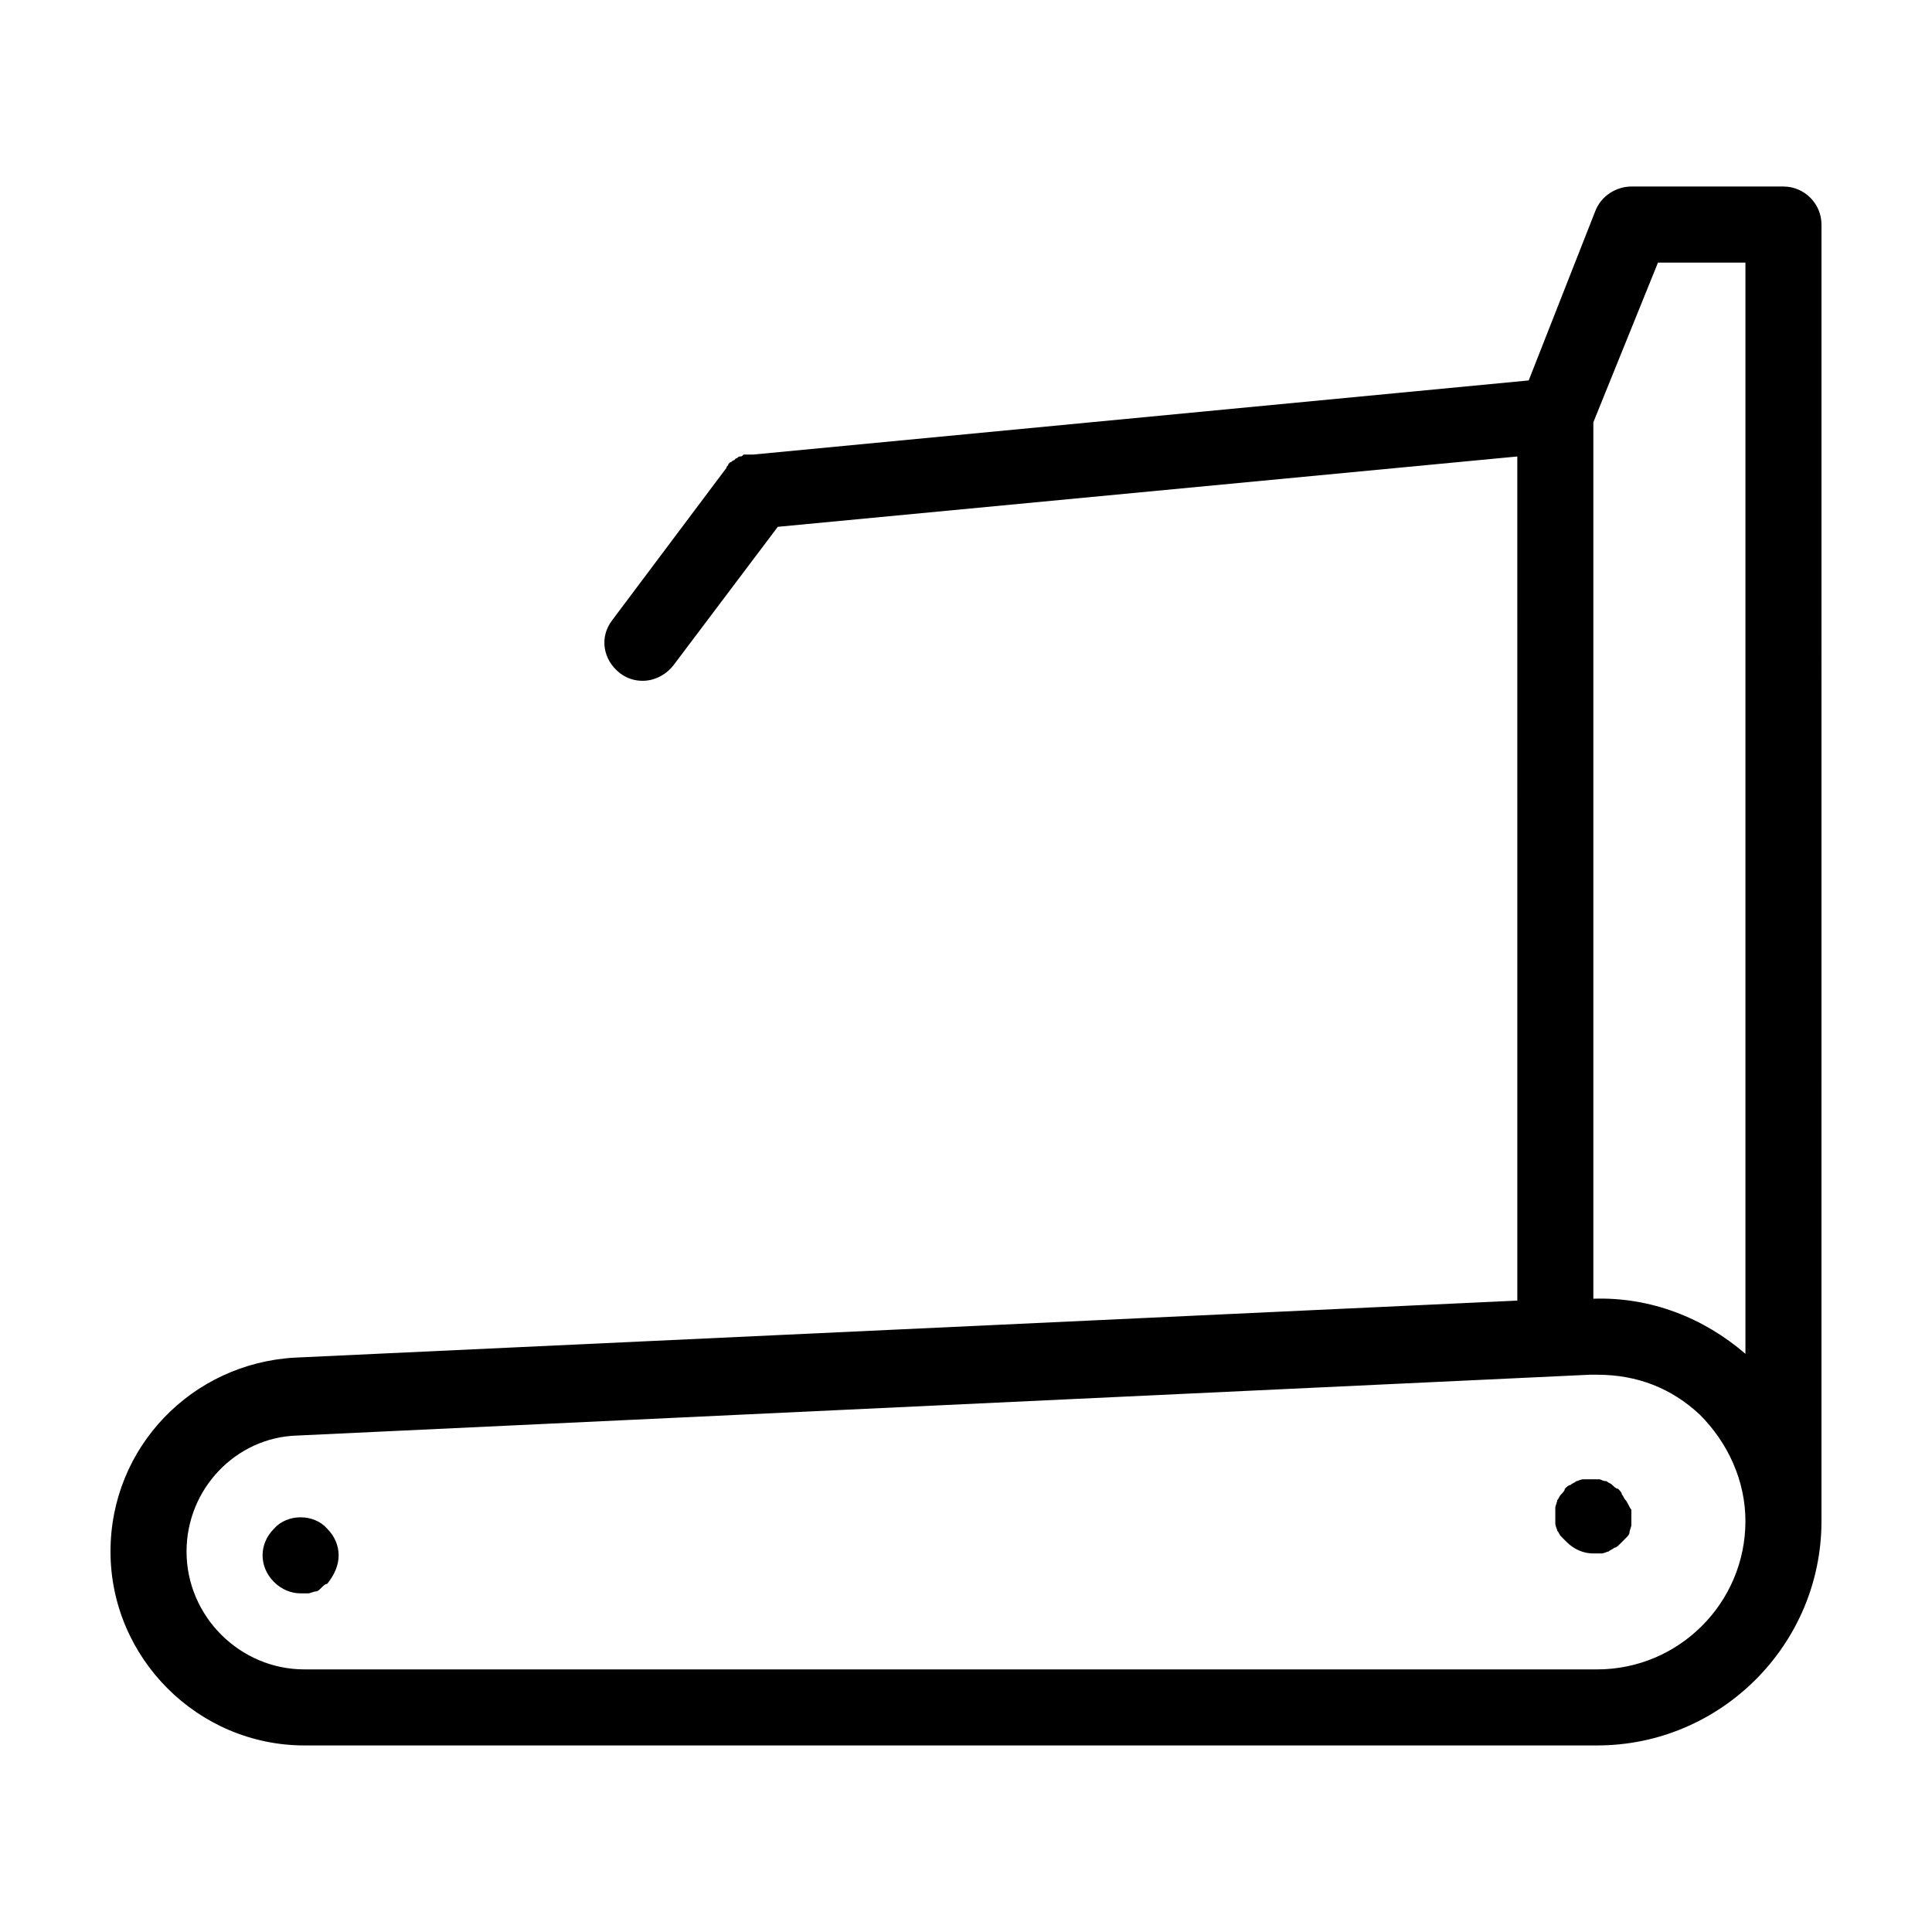
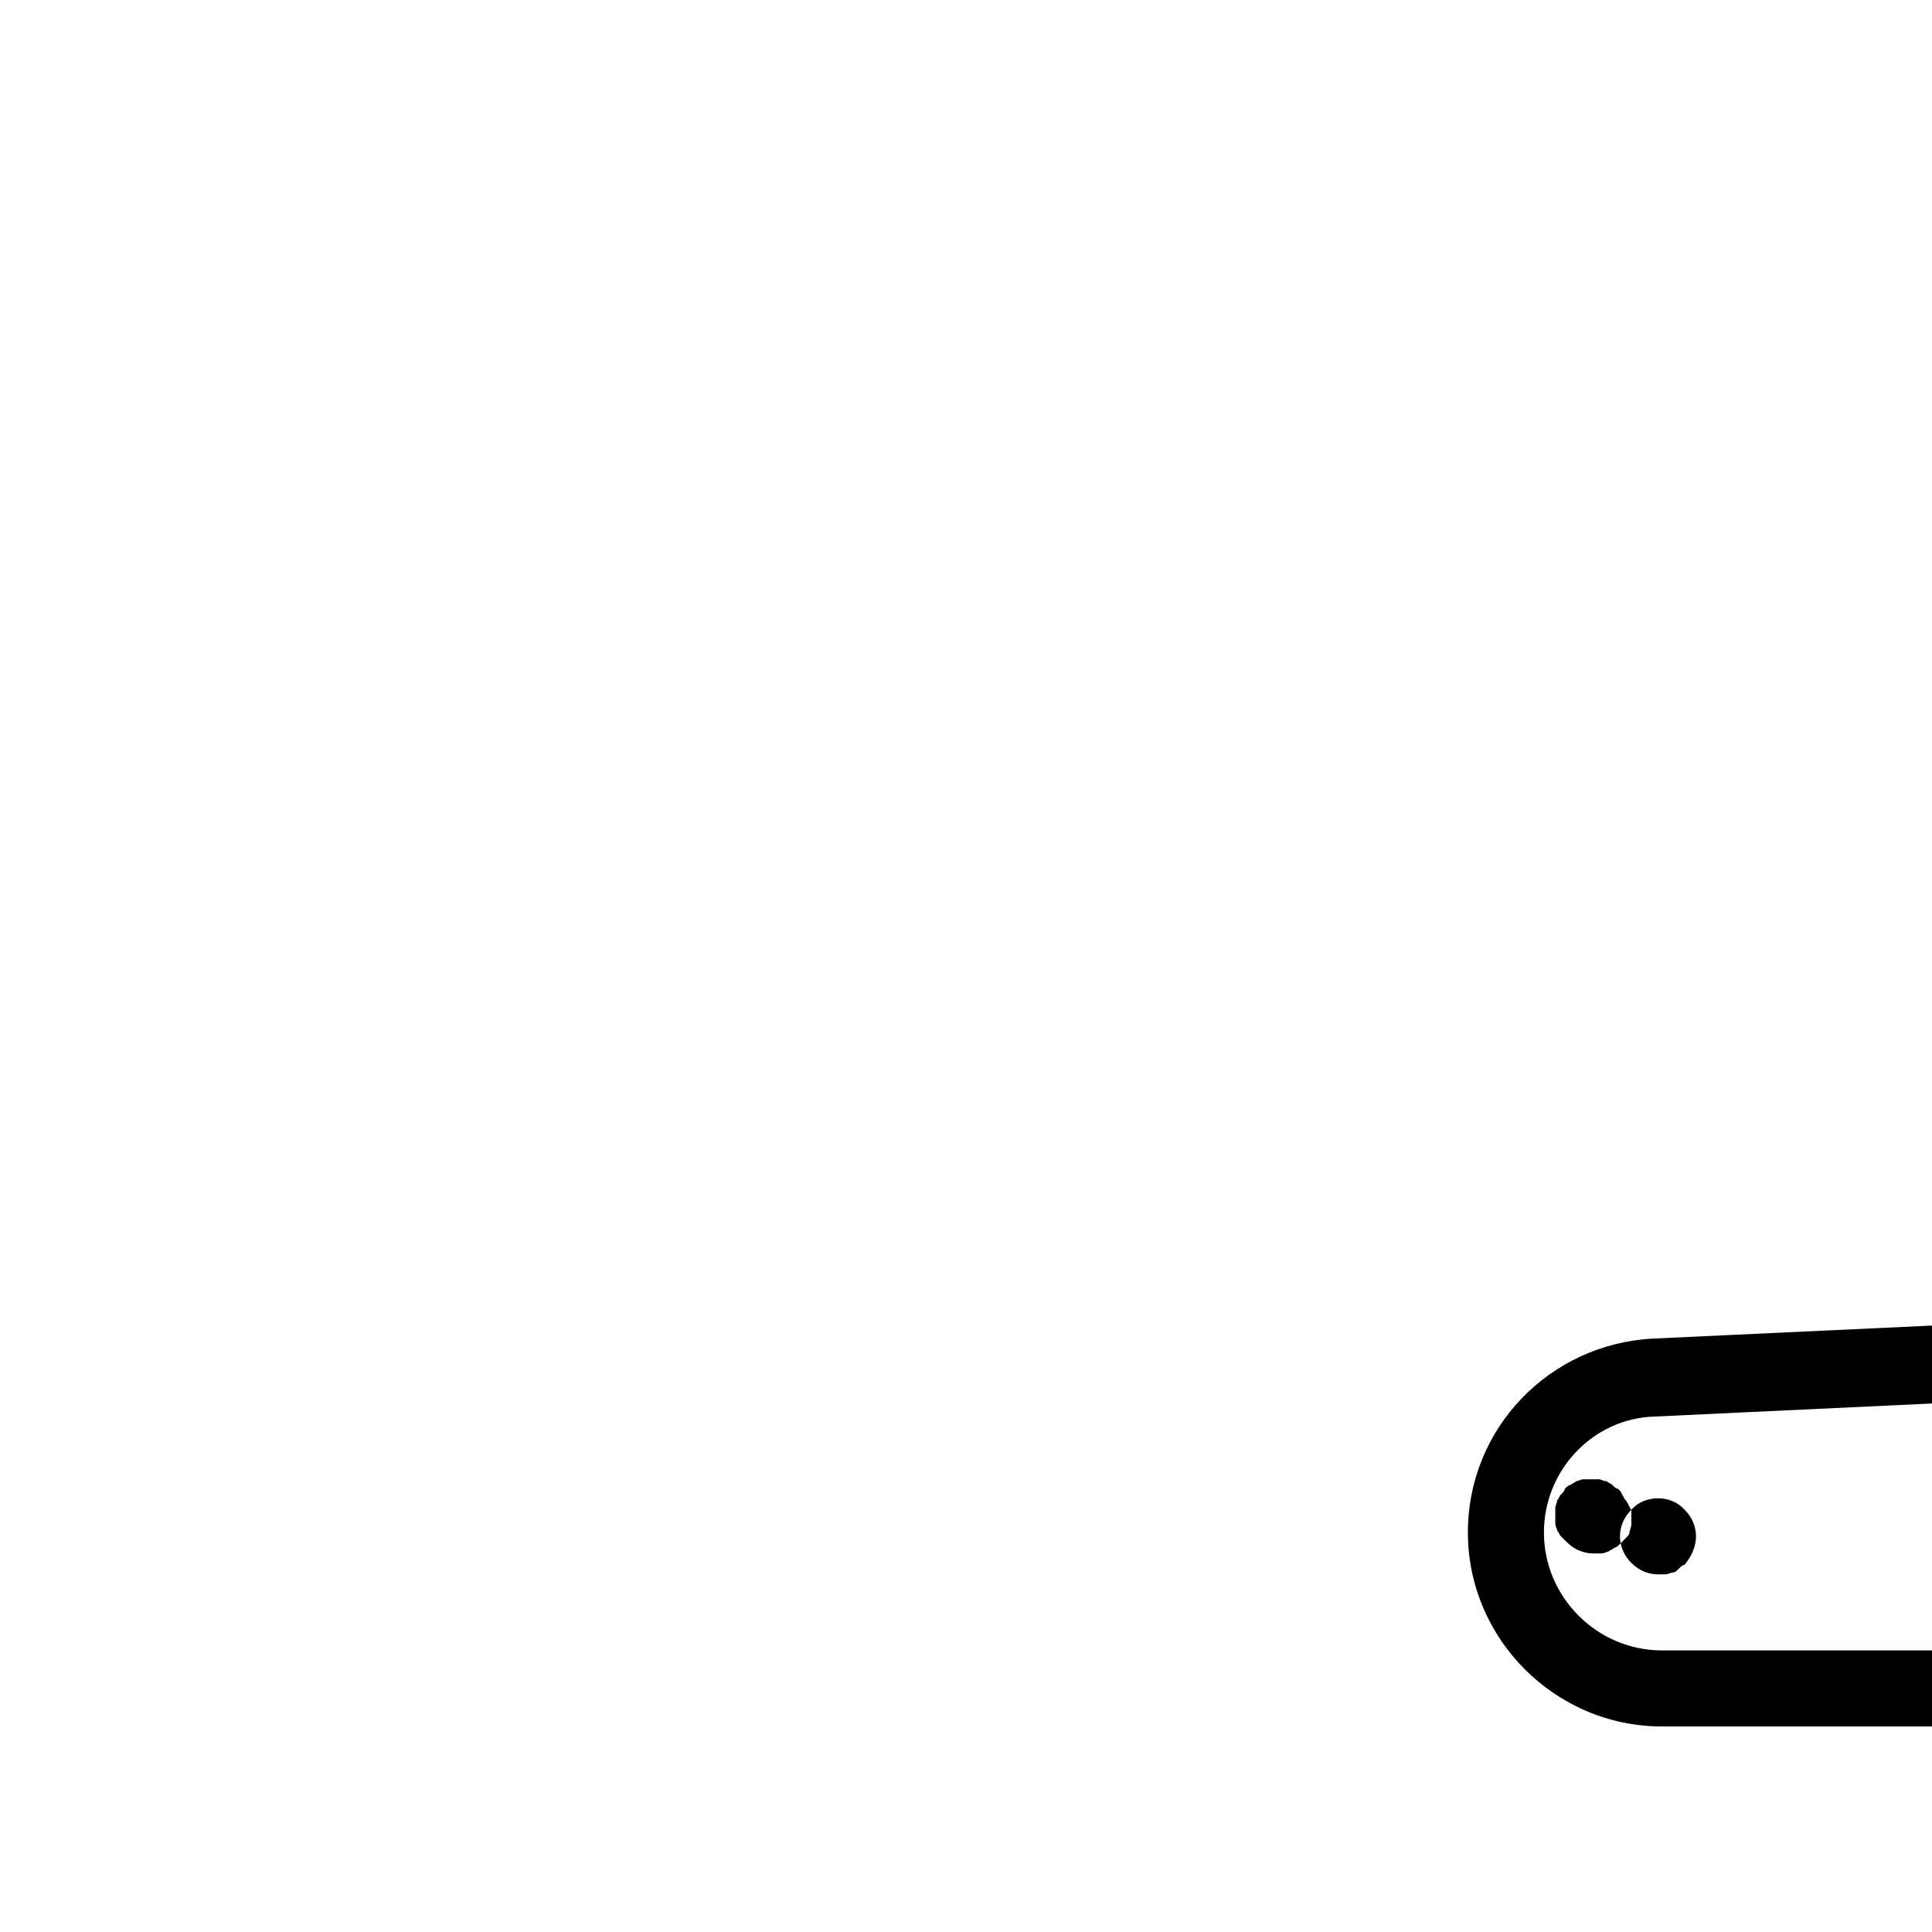
<svg xmlns="http://www.w3.org/2000/svg" fill="#000000" width="800px" height="800px" version="1.1" viewBox="144 144 512 512">
-   <path d="m576.33 544.09v2.016 2.016c0 0.504-0.504 1.512-0.504 2.016 0 0.504-0.504 1.008-1.008 1.512l-1.512 1.512c-0.504 0.504-1.008 1.008-1.512 1.008-0.504 0.504-1.008 0.504-1.512 1.008-0.504 0-1.008 0.504-2.016 0.504h-2.016c-2.519 0-5.039-1.008-7.055-3.023-0.504-0.504-1.008-1.008-1.512-1.512-0.504-0.504-0.504-1.008-1.008-1.512 0-0.504-0.504-1.008-0.504-2.016v-2.016-2.016c0-0.504 0.504-1.512 0.504-2.016 0.504-0.504 0.504-1.008 1.008-1.512s1.008-1.008 1.008-1.512c0.504-0.504 1.008-1.008 1.512-1.008 0.504-0.504 1.008-0.504 1.512-1.008 0.504 0 1.008-0.504 2.016-0.504h4.031c0.504 0 1.008 0.504 2.016 0.504 0.504 0.504 1.008 0.504 1.512 1.008 0.504 0.504 1.008 1.008 1.512 1.008 0.504 0.504 1.008 1.008 1.008 1.512 0.504 0.504 0.504 1.008 1.008 1.512 0.504 0.504 1.008 2.016 1.512 2.519zm-359.72 5.035c-2.016 2.016-3.023 4.535-3.023 7.055 0 2.519 1.008 5.039 3.023 7.055 2.016 2.012 4.531 3.019 7.051 3.019h2.016c0.504 0 1.512-0.504 2.016-0.504 0.504 0 1.008-0.504 1.512-1.008 0.504-0.504 1.008-1.008 1.512-1.008 2.016-2.516 3.023-5.035 3.023-7.555 0-2.519-1.008-5.039-3.023-7.055-3.527-4.031-10.582-4.031-14.105 0zm410.1-3.023v0 1.008c0 32.75-26.699 59.449-59.449 59.449h-342.59c-28.211 0-51.387-23.172-51.387-51.387 0-27.711 21.664-49.879 48.871-51.387l323.95-15.113-0.004-223.7-195.98 18.641-27.711 36.777c-2.016 2.519-5.039 4.031-8.062 4.031-2.016 0-4.031-0.504-6.047-2.016-4.535-3.527-5.543-9.574-2.016-14.105l30.23-40.305c0-0.504 0.504-0.504 0.504-1.008l0.504-0.504c0.504 0 0.504-0.504 1.008-0.504l0.504-0.504c0.504 0 0.504-0.504 1.008-0.504 0.504 0 0.504 0 1.008-0.504h1.008 1.008 0.504l205.55-19.648 17.633-44.84c1.512-4.027 5.543-6.547 9.574-6.547h40.305c5.543 0 10.078 4.535 10.078 10.078zm-60.457-290.19v232.26c15.113-0.504 29.223 5.039 40.305 14.609v-289.19h-23.176zm40.305 291.2c0-10.578-4.535-20.656-12.09-28.215-7.559-7.055-16.625-10.578-27.207-10.578h-2.016l-342.59 16.121c-16.121 0.504-29.219 14.109-29.219 30.734 0 17.129 14.105 31.234 31.234 31.234h342.59c21.664 0 39.297-17.633 39.297-39.297z" />
+   <path d="m576.33 544.09v2.016 2.016c0 0.504-0.504 1.512-0.504 2.016 0 0.504-0.504 1.008-1.008 1.512l-1.512 1.512c-0.504 0.504-1.008 1.008-1.512 1.008-0.504 0.504-1.008 0.504-1.512 1.008-0.504 0-1.008 0.504-2.016 0.504h-2.016c-2.519 0-5.039-1.008-7.055-3.023-0.504-0.504-1.008-1.008-1.512-1.512-0.504-0.504-0.504-1.008-1.008-1.512 0-0.504-0.504-1.008-0.504-2.016v-2.016-2.016c0-0.504 0.504-1.512 0.504-2.016 0.504-0.504 0.504-1.008 1.008-1.512s1.008-1.008 1.008-1.512c0.504-0.504 1.008-1.008 1.512-1.008 0.504-0.504 1.008-0.504 1.512-1.008 0.504 0 1.008-0.504 2.016-0.504h4.031c0.504 0 1.008 0.504 2.016 0.504 0.504 0.504 1.008 0.504 1.512 1.008 0.504 0.504 1.008 1.008 1.512 1.008 0.504 0.504 1.008 1.008 1.008 1.512 0.504 0.504 0.504 1.008 1.008 1.512 0.504 0.504 1.008 2.016 1.512 2.519zc-2.016 2.016-3.023 4.535-3.023 7.055 0 2.519 1.008 5.039 3.023 7.055 2.016 2.012 4.531 3.019 7.051 3.019h2.016c0.504 0 1.512-0.504 2.016-0.504 0.504 0 1.008-0.504 1.512-1.008 0.504-0.504 1.008-1.008 1.512-1.008 2.016-2.516 3.023-5.035 3.023-7.555 0-2.519-1.008-5.039-3.023-7.055-3.527-4.031-10.582-4.031-14.105 0zm410.1-3.023v0 1.008c0 32.75-26.699 59.449-59.449 59.449h-342.59c-28.211 0-51.387-23.172-51.387-51.387 0-27.711 21.664-49.879 48.871-51.387l323.95-15.113-0.004-223.7-195.98 18.641-27.711 36.777c-2.016 2.519-5.039 4.031-8.062 4.031-2.016 0-4.031-0.504-6.047-2.016-4.535-3.527-5.543-9.574-2.016-14.105l30.23-40.305c0-0.504 0.504-0.504 0.504-1.008l0.504-0.504c0.504 0 0.504-0.504 1.008-0.504l0.504-0.504c0.504 0 0.504-0.504 1.008-0.504 0.504 0 0.504 0 1.008-0.504h1.008 1.008 0.504l205.55-19.648 17.633-44.84c1.512-4.027 5.543-6.547 9.574-6.547h40.305c5.543 0 10.078 4.535 10.078 10.078zm-60.457-290.19v232.26c15.113-0.504 29.223 5.039 40.305 14.609v-289.19h-23.176zm40.305 291.2c0-10.578-4.535-20.656-12.09-28.215-7.559-7.055-16.625-10.578-27.207-10.578h-2.016l-342.59 16.121c-16.121 0.504-29.219 14.109-29.219 30.734 0 17.129 14.105 31.234 31.234 31.234h342.59c21.664 0 39.297-17.633 39.297-39.297z" />
</svg>